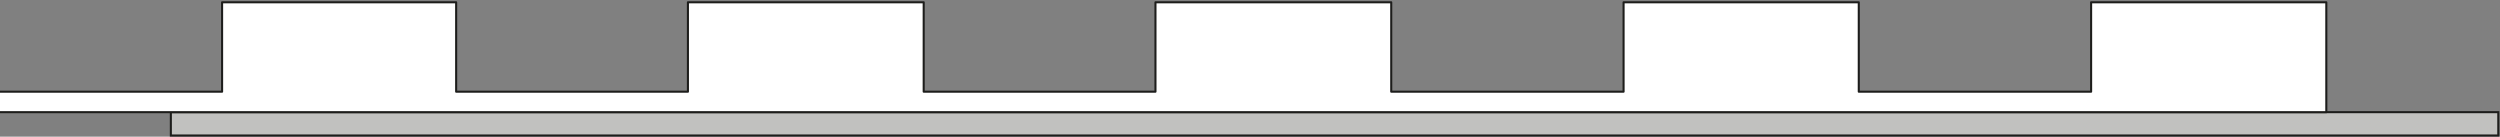
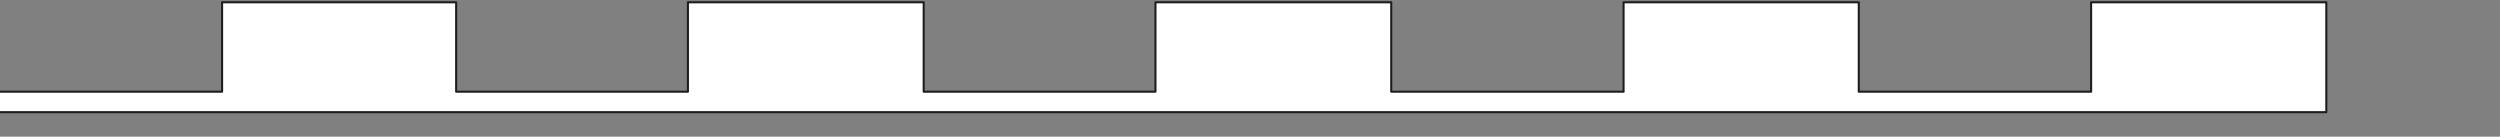
<svg xmlns="http://www.w3.org/2000/svg" version="1.1" id="Livello_1" x="0px" y="0px" viewBox="0 0 439 24" style="enable-background:new 0 0 439 24;" xml:space="preserve">
  <rect x="0" y="0" width="439" height="24" fill="#808080" stroke="none" />
  <style type="text/css">
	.st0{fill:#C1C1BF;}
	.st1{fill:none;stroke:#1D1D1B;stroke-width:0.365;stroke-miterlimit:10;}
	.st2{fill:#FFFFFF;}
	.st3{fill:none;stroke:#1D1D1B;stroke-width:0.365;stroke-linecap:round;stroke-linejoin:round;stroke-miterlimit:10;}
</style>
  <g>
-     <rect x="30" y="19.7" class="st0" width="408.7" height="4.1" />
-     <rect x="30" y="19.7" class="st1" width="408.7" height="4.1" />
    <polygon class="st2" points="408.5,0.4 408.2,0.4 367.4,0.4 367.2,0.4 367.2,16.1 326.4,16.1 326.4,0.4 326.1,0.4 285.3,0.4    285.1,0.4 285.1,16.1 244.3,16.1 244.3,0.4 244,0.4 203.2,0.4 202.9,0.4 202.9,16.1 162.2,16.1 162.2,0.4 161.9,0.4 121.1,0.4    120.8,0.4 120.8,16.1 81.7,16.1 80.1,16.1 80.1,0.4 39,0.4 39,16.1 -0.2,16.1 -0.2,19.7 39,19.7 80.1,19.7 81.7,19.7 120.8,19.7    121.1,19.7 161.9,19.7 162.2,19.7 202.9,19.7 203.2,19.7 244,19.7 244.3,19.7 285.1,19.7 285.3,19.7 326.1,19.7 326.4,19.7    367.2,19.7 367.4,19.7 408.2,19.7 408.5,19.7  " />
    <polygon class="st3" points="408.5,0.4 408.2,0.4 367.4,0.4 367.2,0.4 367.2,16.1 326.4,16.1 326.4,0.4 326.1,0.4 285.3,0.4    285.1,0.4 285.1,16.1 244.3,16.1 244.3,0.4 244,0.4 203.2,0.4 202.9,0.4 202.9,16.1 162.2,16.1 162.2,0.4 161.9,0.4 121.1,0.4    120.8,0.4 120.8,16.1 81.7,16.1 80.1,16.1 80.1,0.4 39,0.4 39,16.1 -0.2,16.1 -0.2,19.7 39,19.7 80.1,19.7 81.7,19.7 120.8,19.7    121.1,19.7 161.9,19.7 162.2,19.7 202.9,19.7 203.2,19.7 244,19.7 244.3,19.7 285.1,19.7 285.3,19.7 326.1,19.7 326.4,19.7    367.2,19.7 367.4,19.7 408.2,19.7 408.5,19.7  " />
  </g>
</svg>